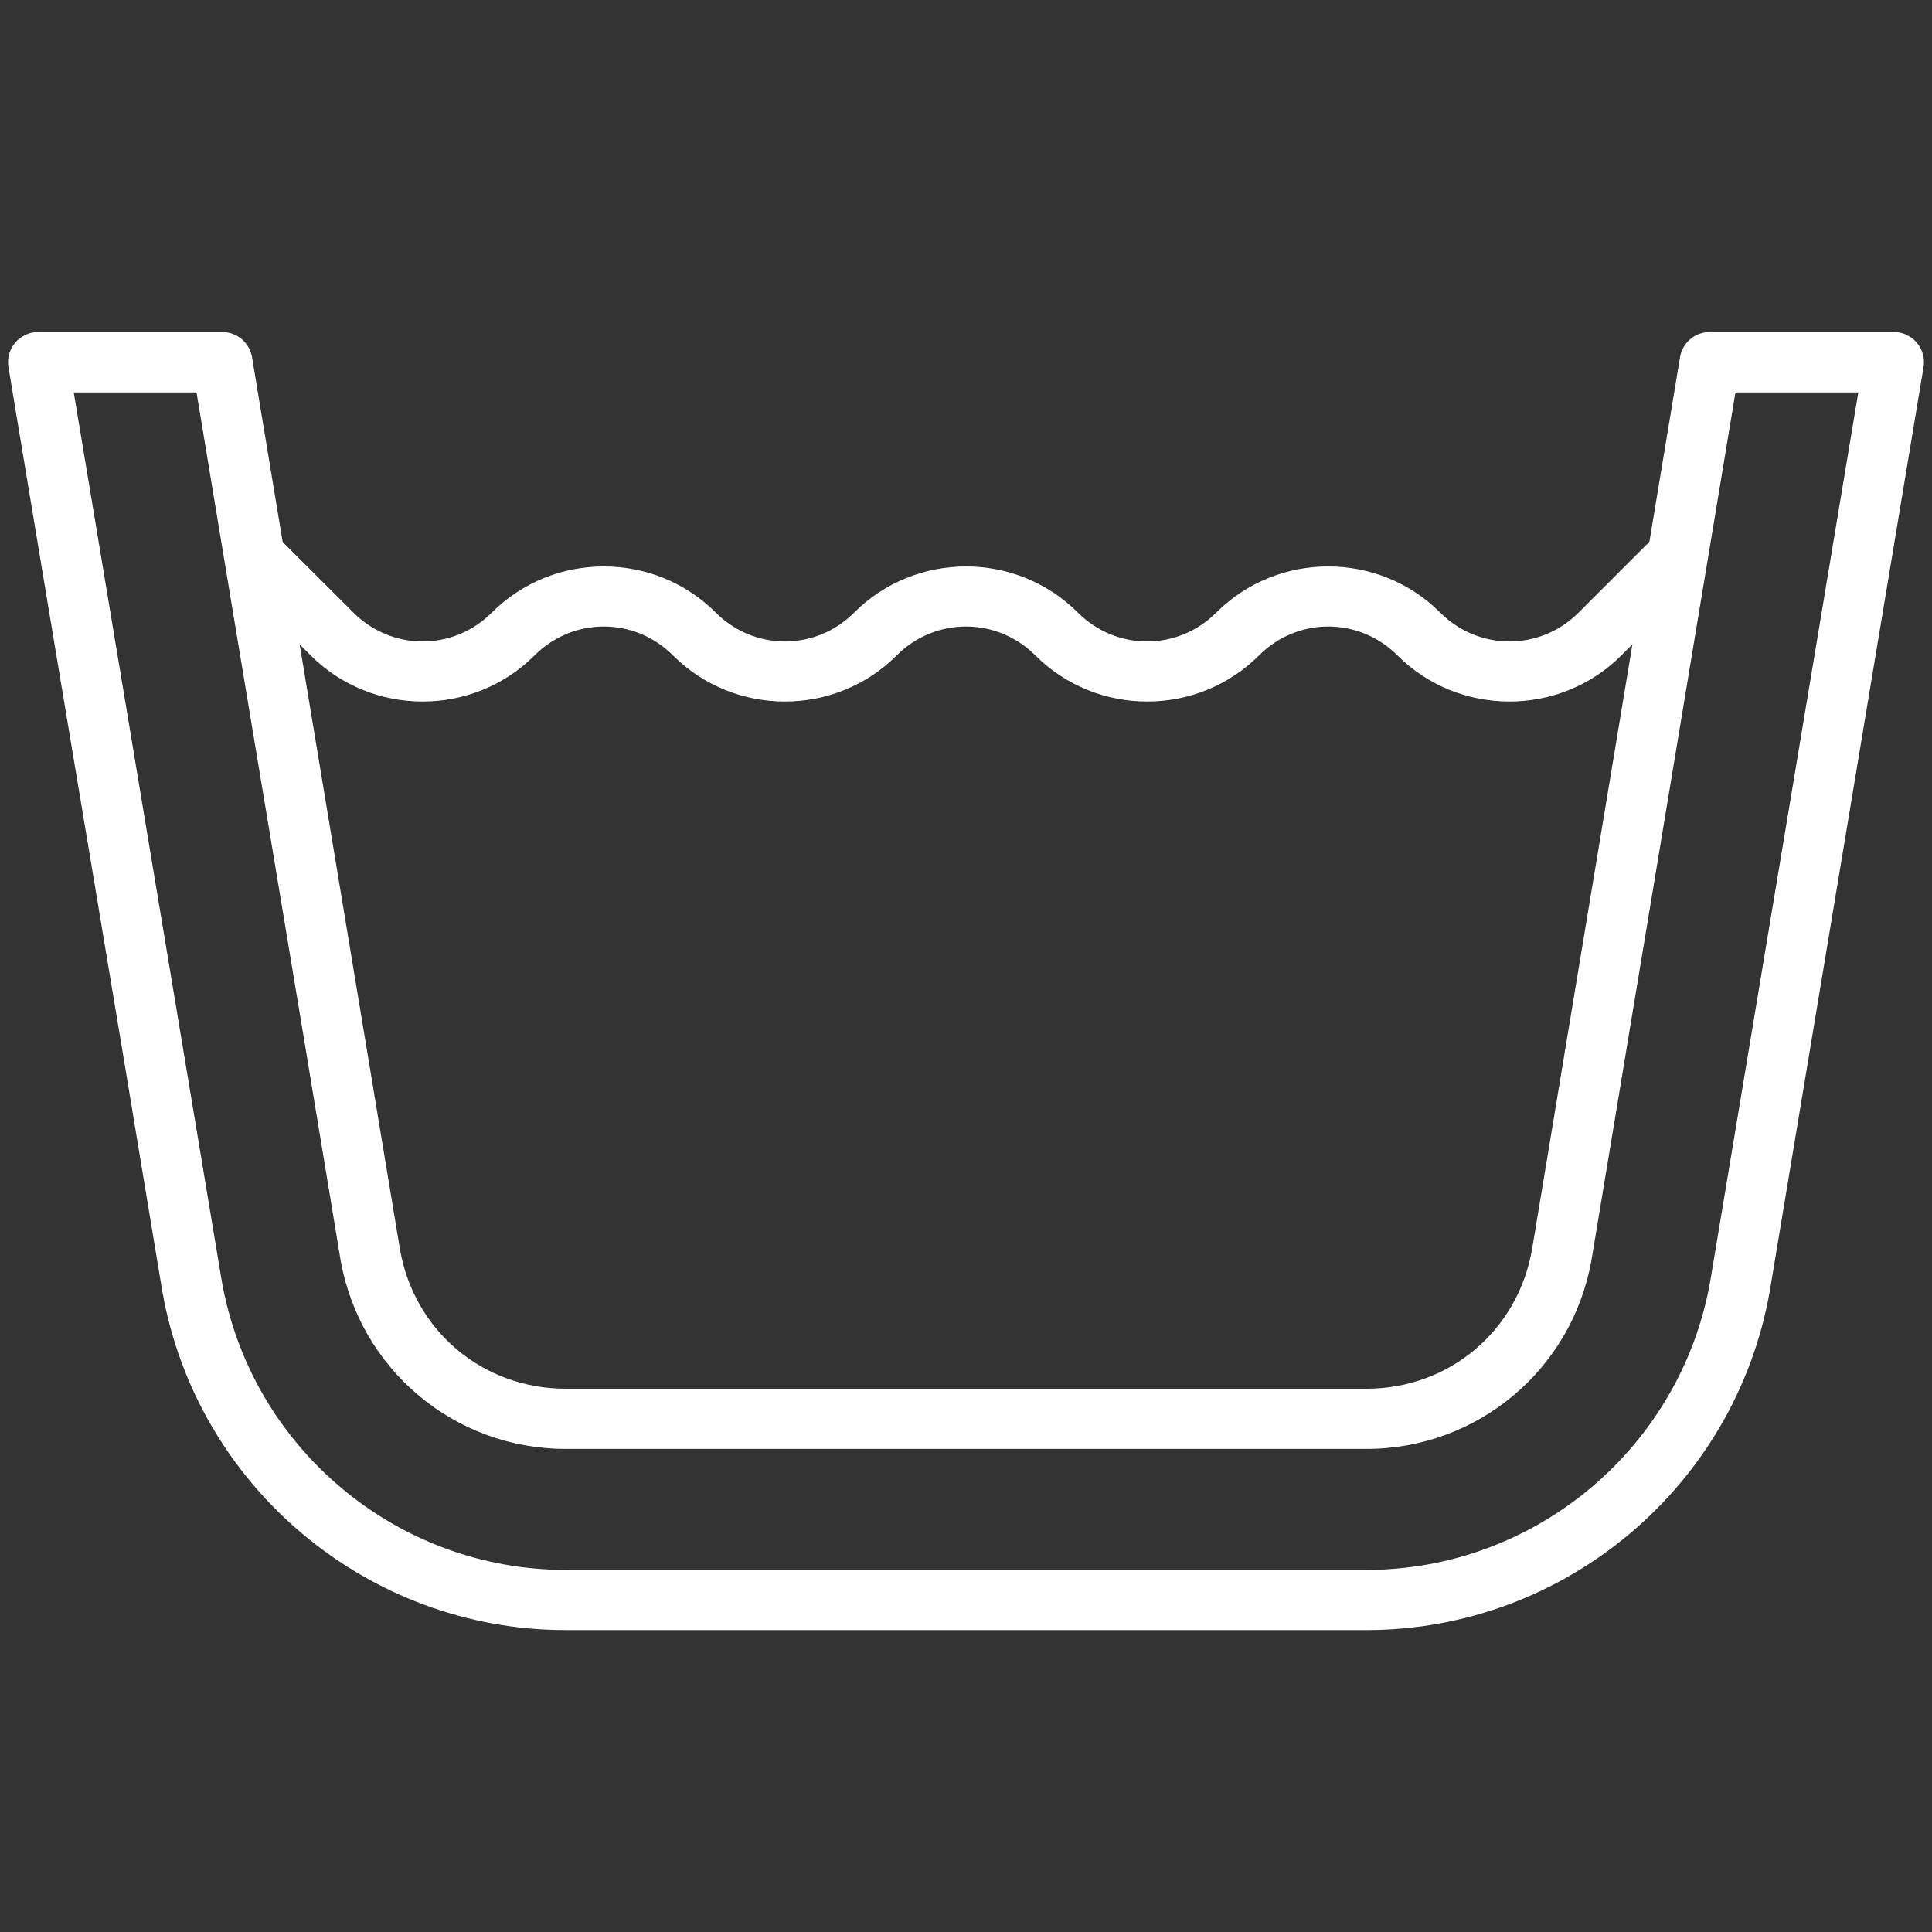
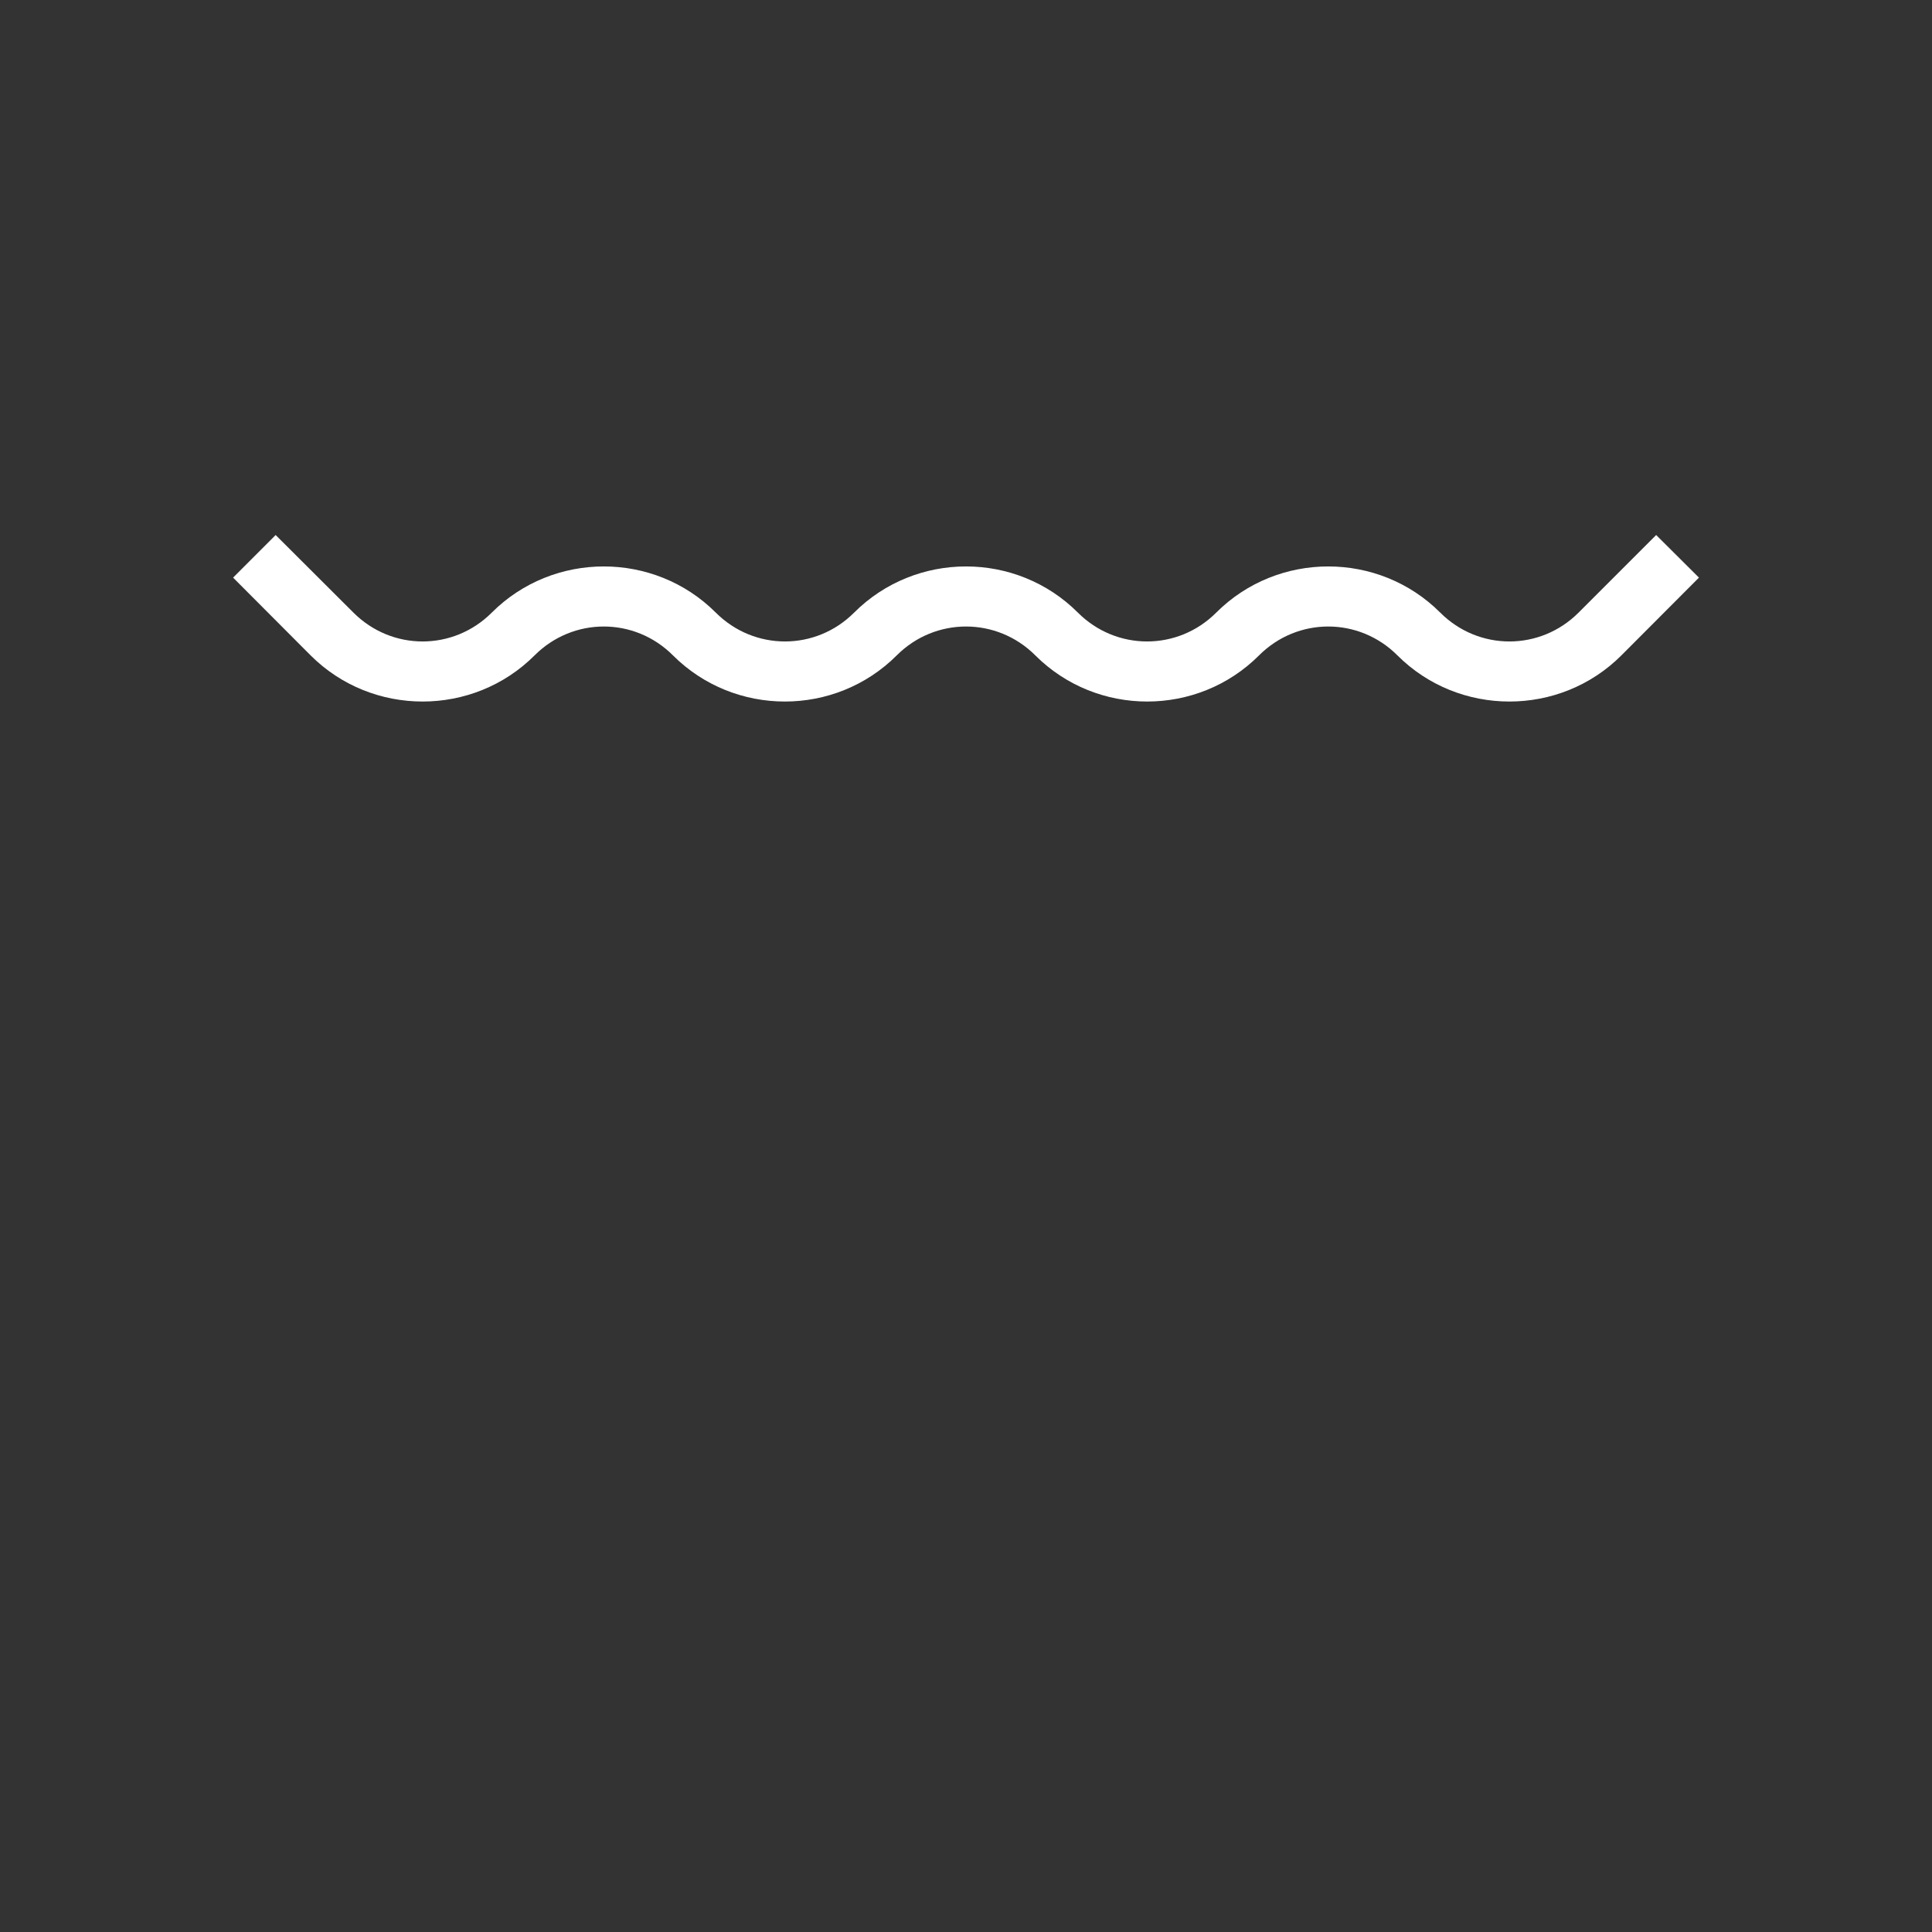
<svg xmlns="http://www.w3.org/2000/svg" fill="none" viewBox="0 0 40 40" height="40" width="40">
  <rect x="0" y="0" width="40" height="40" fill="#333333" stroke="none" />
  <g id="wash 1">
    <g id="layer6">
-       <path fill="white" d="M0.794 6.874C0.406 6.873 0.111 7.221 0.175 7.603C1.231 13.979 2.307 20.352 3.359 26.727C4.066 30.771 7.603 33.749 11.71 33.749H28.291C32.397 33.749 35.934 30.771 36.642 26.727C37.702 20.353 38.764 13.978 39.825 7.603C39.89 7.221 39.594 6.873 39.207 6.874H35.401C35.095 6.873 34.833 7.094 34.783 7.396L31.719 25.869C31.424 27.555 30.003 28.752 28.291 28.752H11.71C9.999 28.752 8.578 27.558 8.282 25.873C7.262 19.714 6.239 13.555 5.218 7.396C5.167 7.094 4.906 6.873 4.6 6.874H0.794ZM1.527 8.125H4.069C5.057 14.111 6.065 20.095 7.05 26.081C7.447 28.349 9.407 29.998 11.71 29.998H28.291C30.594 29.998 32.554 28.349 32.951 26.081C33.943 20.096 34.938 14.11 35.931 8.125H38.474L35.41 26.519C34.805 29.967 31.791 32.503 28.291 32.503H11.71C8.209 32.503 5.196 29.967 4.591 26.519C3.571 20.388 2.549 14.256 1.527 8.125Z" id="path848" />
      <path fill="white" d="M5.707 11.077L4.826 11.959L6.431 13.569C7.706 14.843 9.794 14.843 11.068 13.569C11.865 12.772 13.137 12.772 13.933 13.569C15.208 14.843 17.291 14.843 18.566 13.569C19.362 12.772 20.639 12.772 21.435 13.569C22.71 14.843 24.793 14.843 26.067 13.569C26.864 12.772 28.136 12.772 28.932 13.569C30.207 14.843 32.295 14.843 33.569 13.569L35.175 11.959L34.289 11.077L32.683 12.683C31.887 13.48 30.615 13.48 29.818 12.683C28.544 11.409 26.456 11.409 25.181 12.683C24.385 13.48 23.113 13.48 22.316 12.683C21.042 11.409 18.959 11.409 17.684 12.683C16.888 13.48 15.616 13.48 14.819 12.683C13.545 11.409 11.457 11.409 10.182 12.683C9.386 13.48 8.114 13.48 7.317 12.683L5.707 11.077Z" id="path850" />
    </g>
  </g>
</svg>